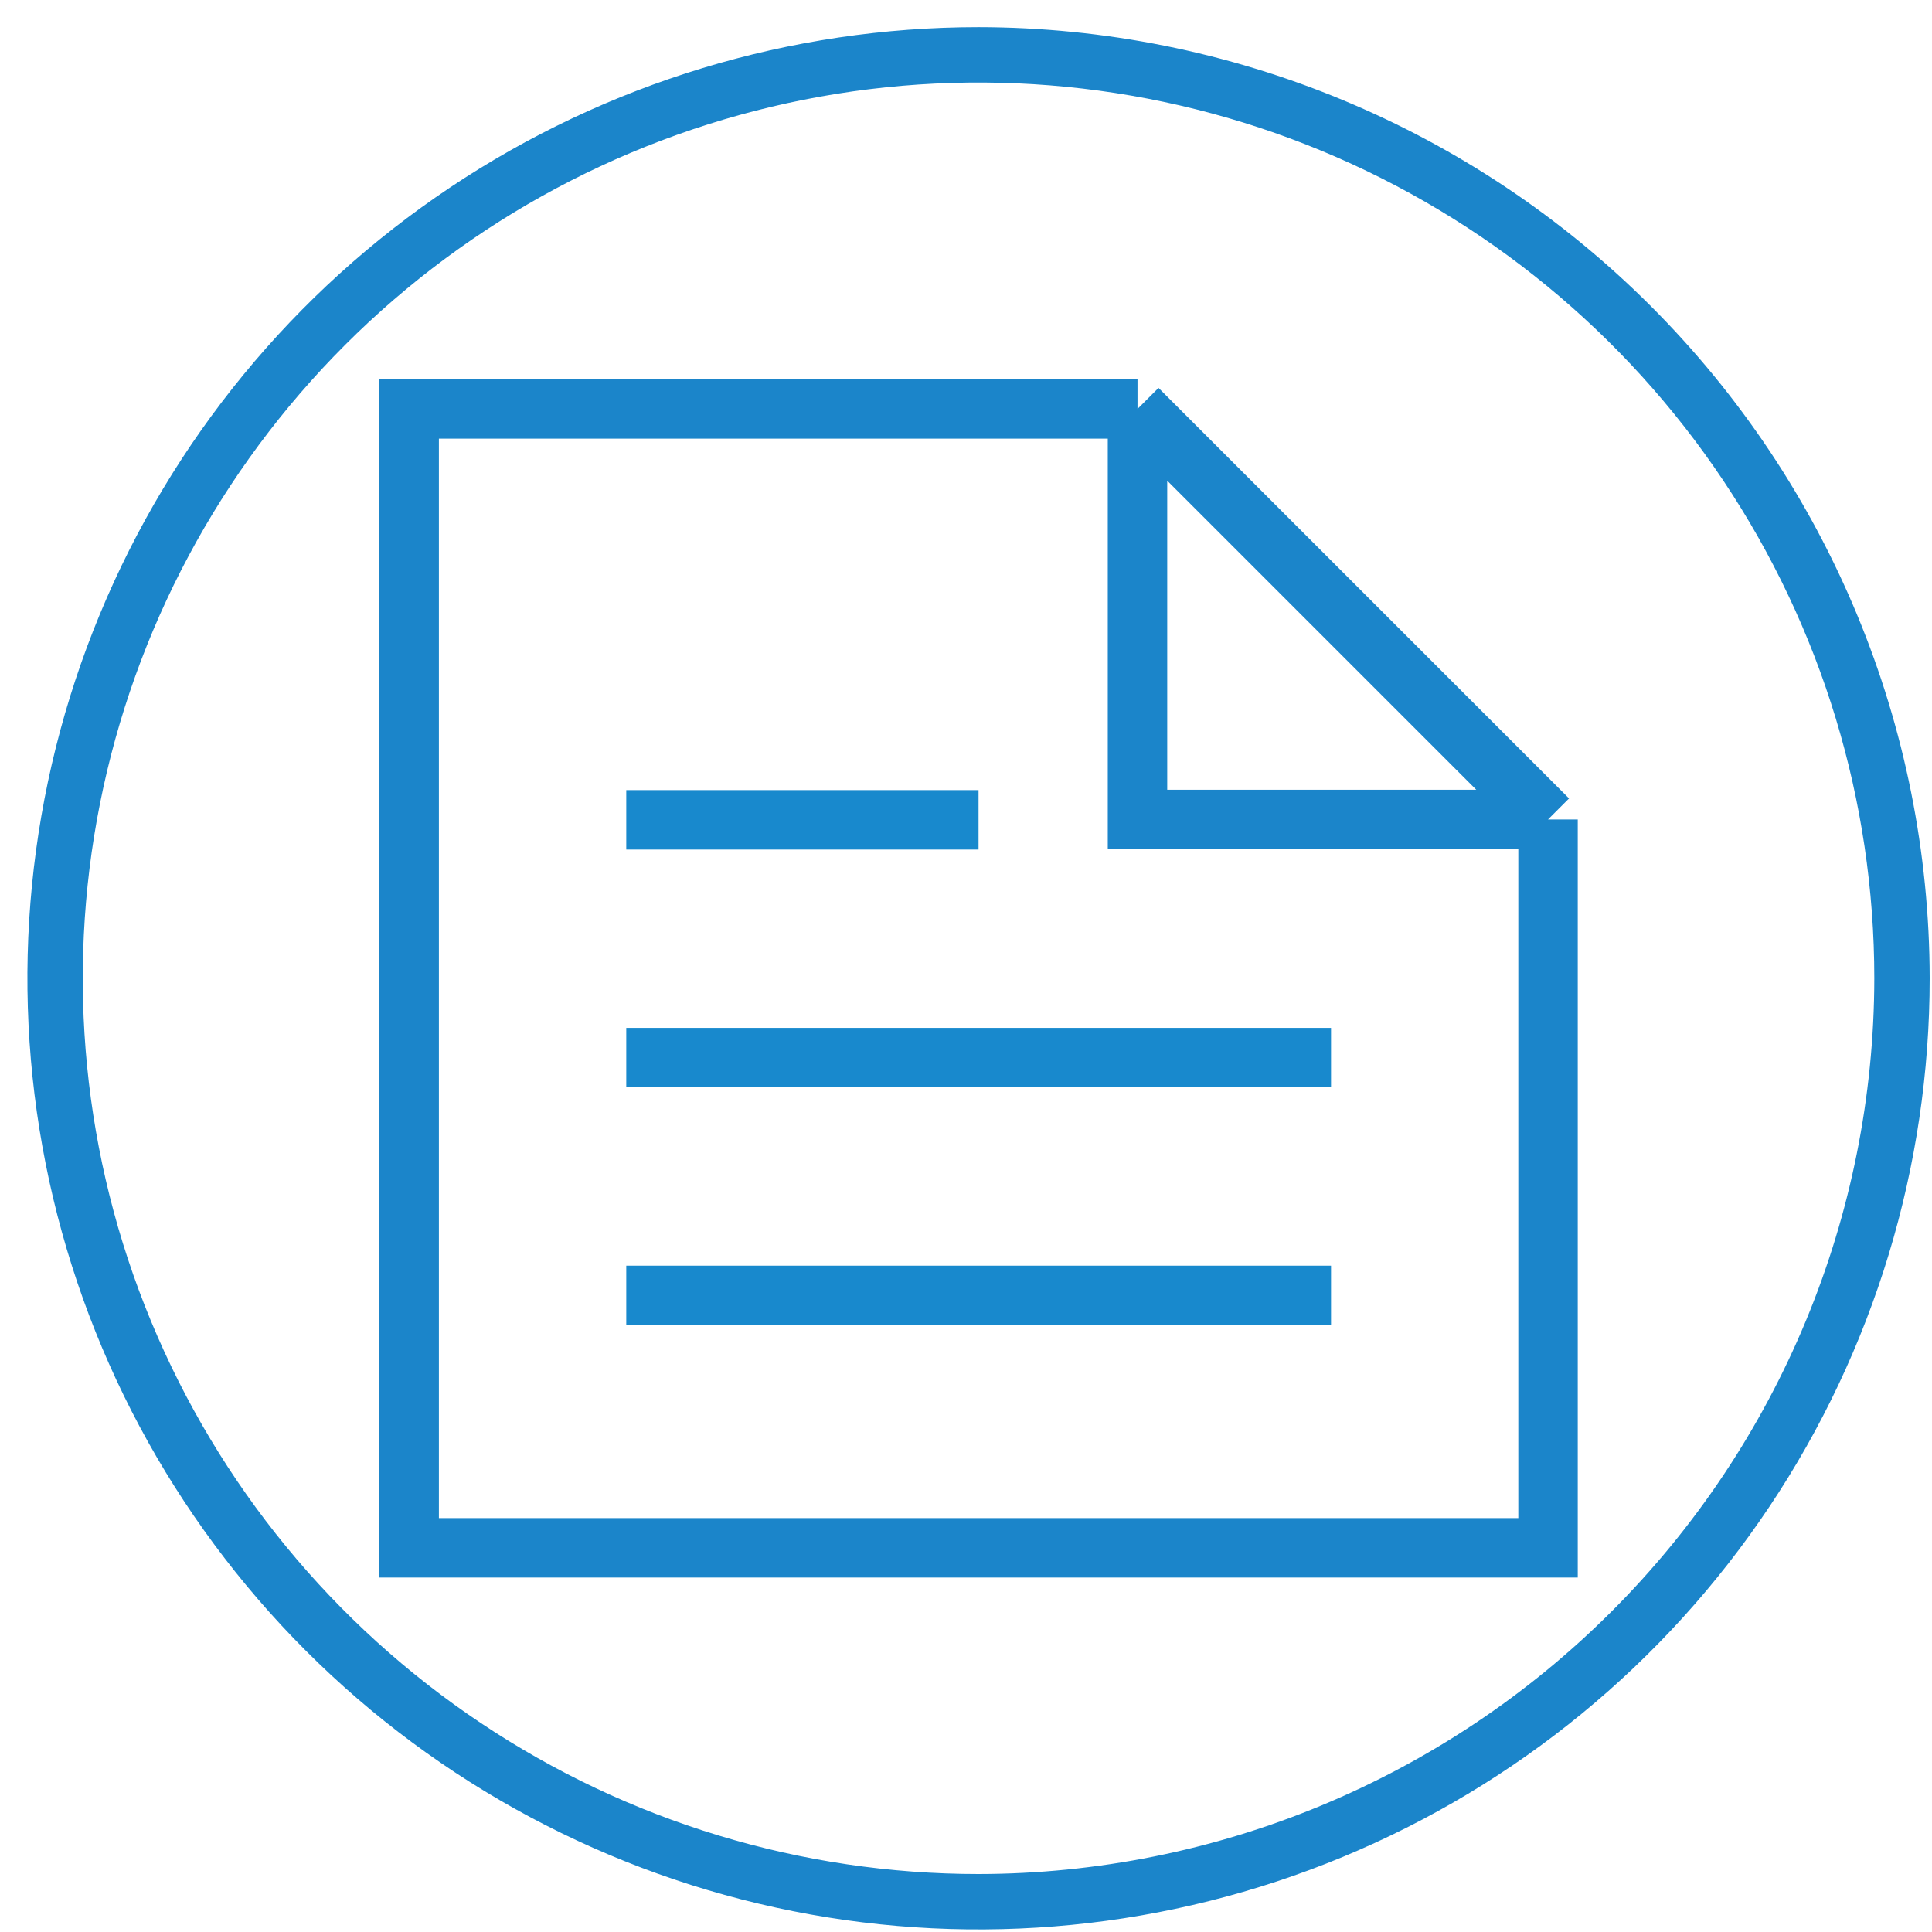
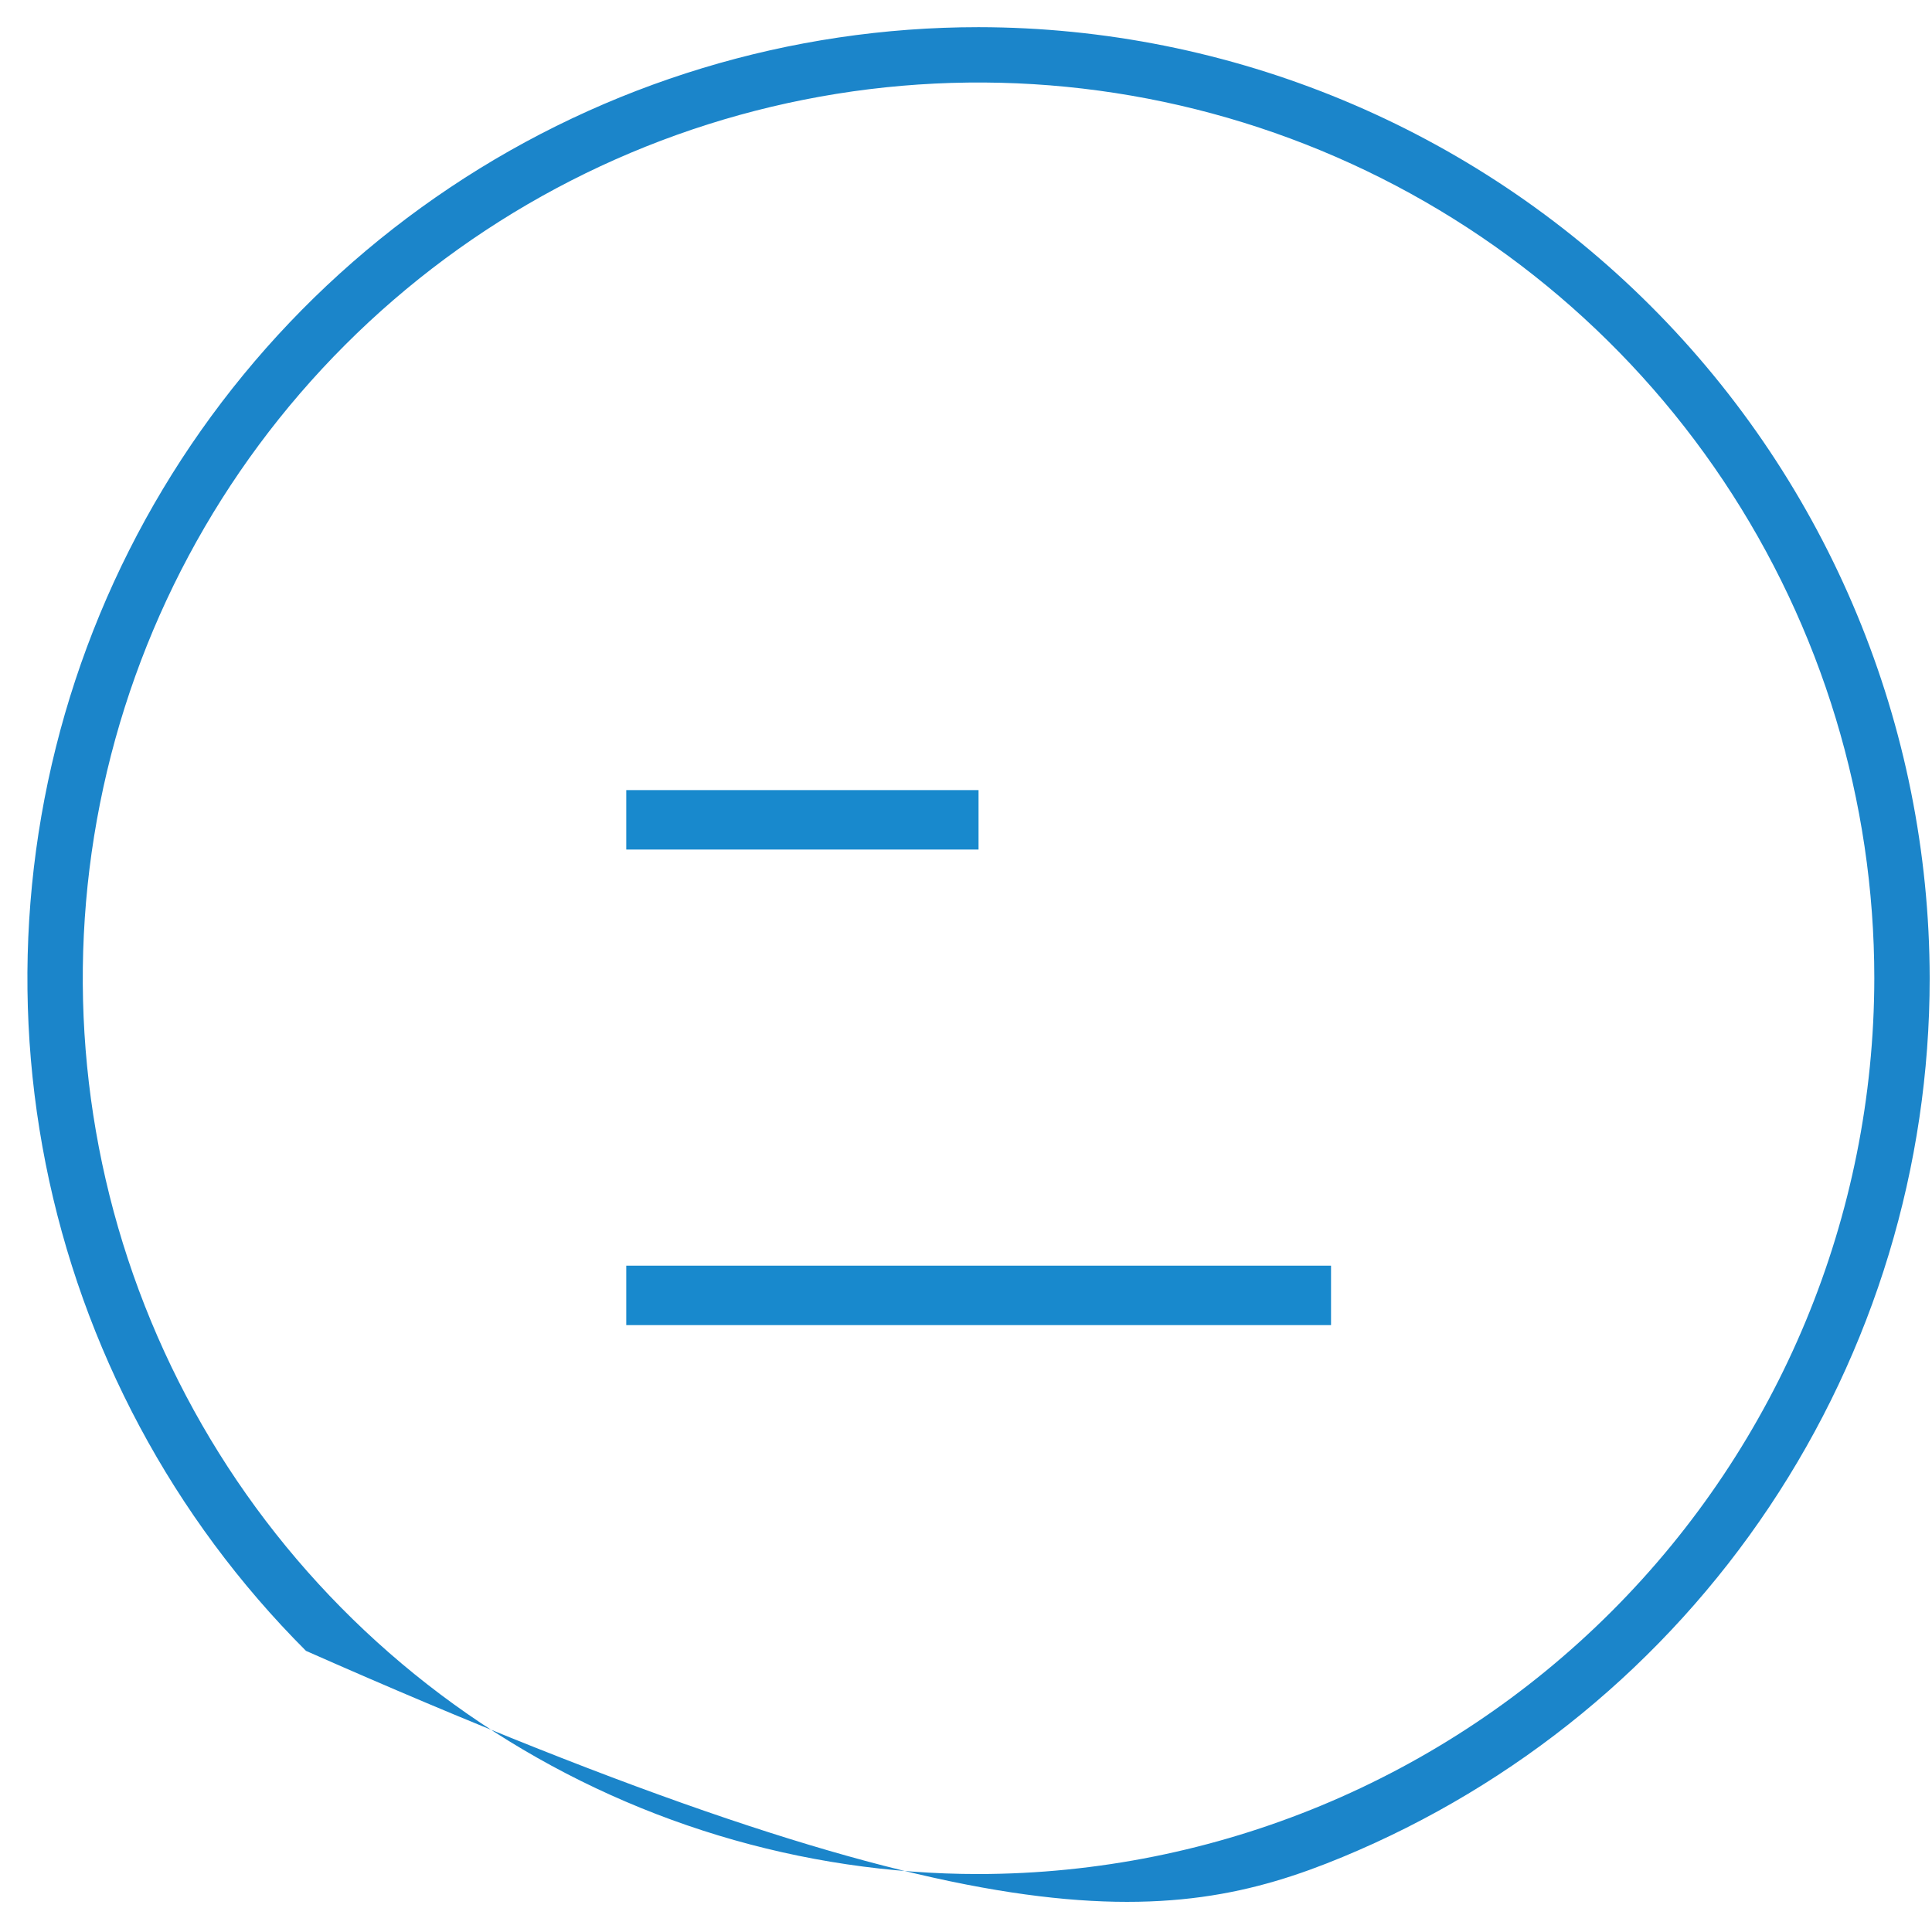
<svg xmlns="http://www.w3.org/2000/svg" width="65" height="65" viewBox="0 0 65 65" fill="none">
-   <path d="M32.922 0.914C26.593 0.914 20.406 2.791 15.144 6.307C9.881 9.823 5.78 14.821 3.358 20.668C0.936 26.515 0.302 32.95 1.537 39.157C2.771 45.364 5.819 51.066 10.294 55.541C14.77 60.017 20.472 63.065 26.679 64.299C32.886 65.534 39.321 64.9 45.168 62.478C51.015 60.056 56.013 55.955 59.529 50.692C63.045 45.43 64.922 39.243 64.922 32.914C64.912 24.43 61.538 16.296 55.539 10.297C49.54 4.298 41.406 0.924 32.922 0.914ZM32.922 63.05C26.961 63.05 21.135 61.283 16.179 57.971C11.223 54.66 7.36 49.953 5.079 44.446C2.798 38.939 2.201 32.88 3.364 27.034C4.527 21.188 7.397 15.818 11.612 11.603C15.827 7.388 21.197 4.518 27.043 3.355C32.889 2.192 38.948 2.789 44.455 5.07C49.962 7.351 54.668 11.214 57.98 16.17C61.291 21.126 63.059 26.953 63.059 32.913C63.05 40.903 59.872 48.563 54.222 54.213C48.572 59.863 40.912 63.041 32.922 63.05Z" fill="#1B85CA" />
-   <path d="M38.27 13.758H13.766V52.074H52.082V27.57M38.27 13.758V27.57H52.082M38.27 13.758L52.082 27.57" stroke="#1B85CA" stroke-width="2" />
+   <path d="M32.922 0.914C26.593 0.914 20.406 2.791 15.144 6.307C9.881 9.823 5.78 14.821 3.358 20.668C0.936 26.515 0.302 32.95 1.537 39.157C2.771 45.364 5.819 51.066 10.294 55.541C32.886 65.534 39.321 64.9 45.168 62.478C51.015 60.056 56.013 55.955 59.529 50.692C63.045 45.43 64.922 39.243 64.922 32.914C64.912 24.43 61.538 16.296 55.539 10.297C49.54 4.298 41.406 0.924 32.922 0.914ZM32.922 63.05C26.961 63.05 21.135 61.283 16.179 57.971C11.223 54.66 7.36 49.953 5.079 44.446C2.798 38.939 2.201 32.88 3.364 27.034C4.527 21.188 7.397 15.818 11.612 11.603C15.827 7.388 21.197 4.518 27.043 3.355C32.889 2.192 38.948 2.789 44.455 5.07C49.962 7.351 54.668 11.214 57.98 16.17C61.291 21.126 63.059 26.953 63.059 32.913C63.05 40.903 59.872 48.563 54.222 54.213C48.572 59.863 40.912 63.041 32.922 63.05Z" fill="#1B85CA" />
  <path d="M21.07 27.582H32.922" stroke="#1889CD" stroke-width="2" />
-   <path d="M21.07 35.582H44.781" stroke="#1889CD" stroke-width="2" />
  <path d="M21.07 43.582H44.781" stroke="#1889CD" stroke-width="2" />
</svg>